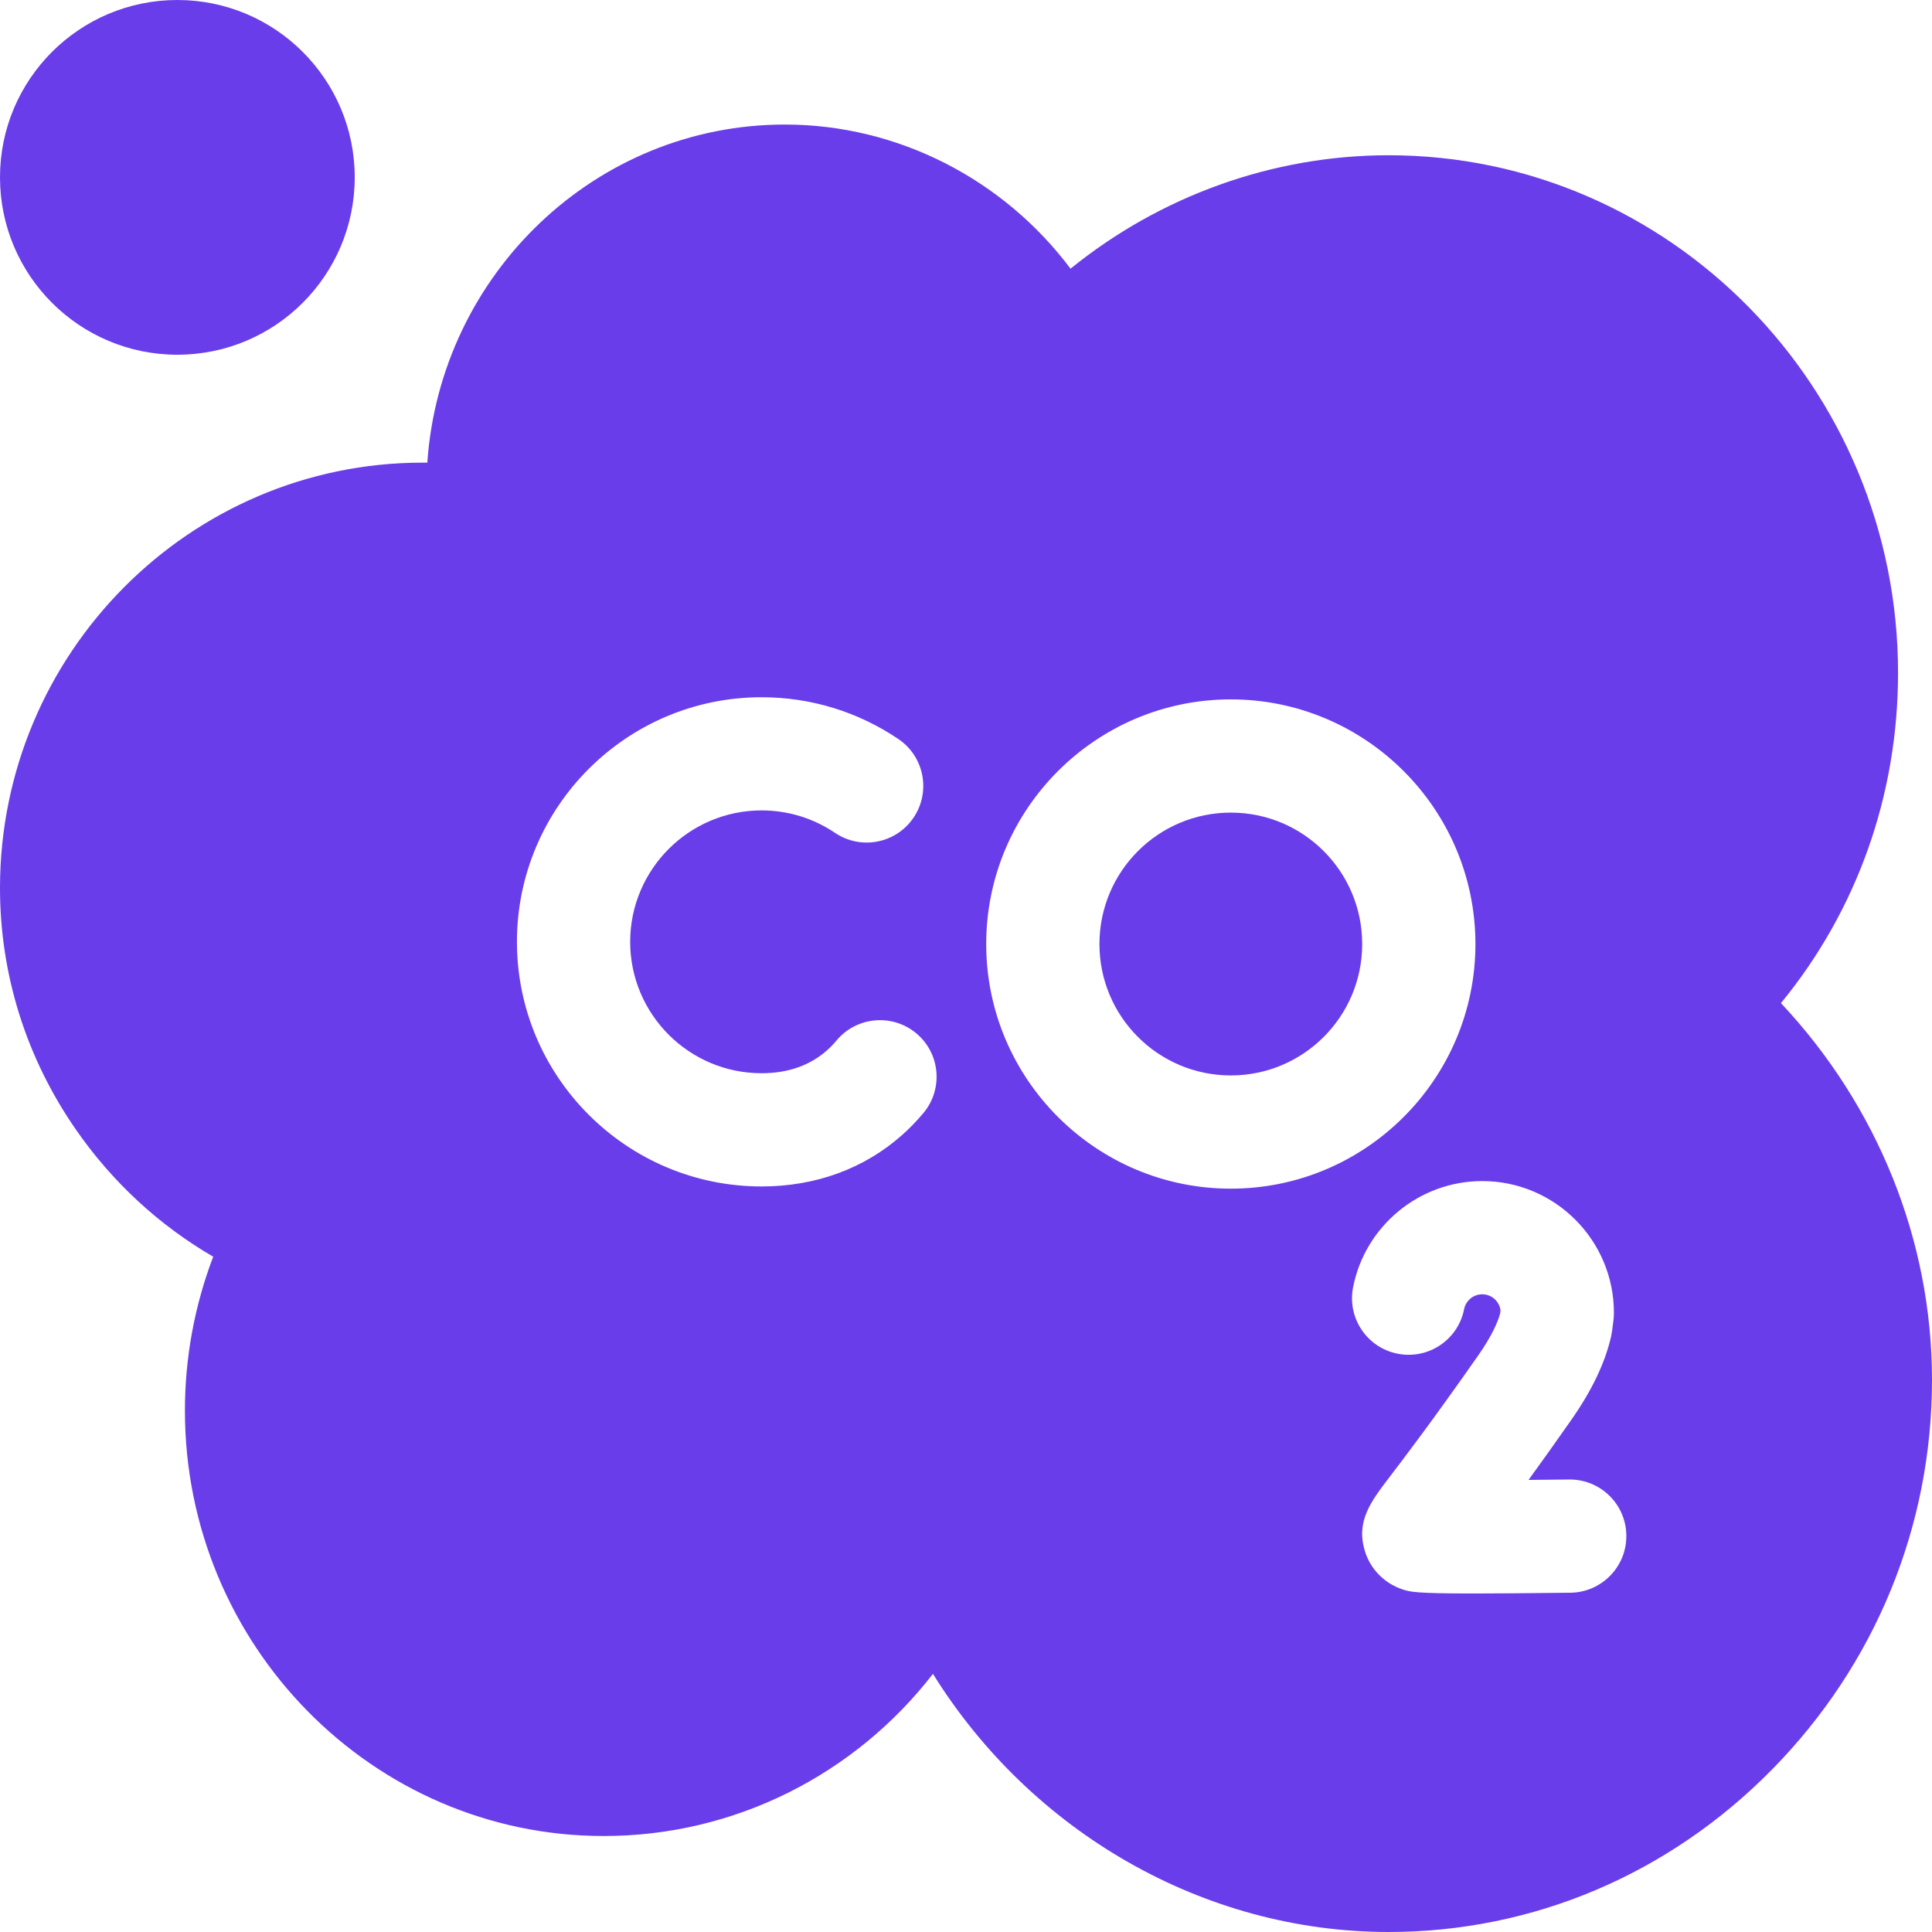
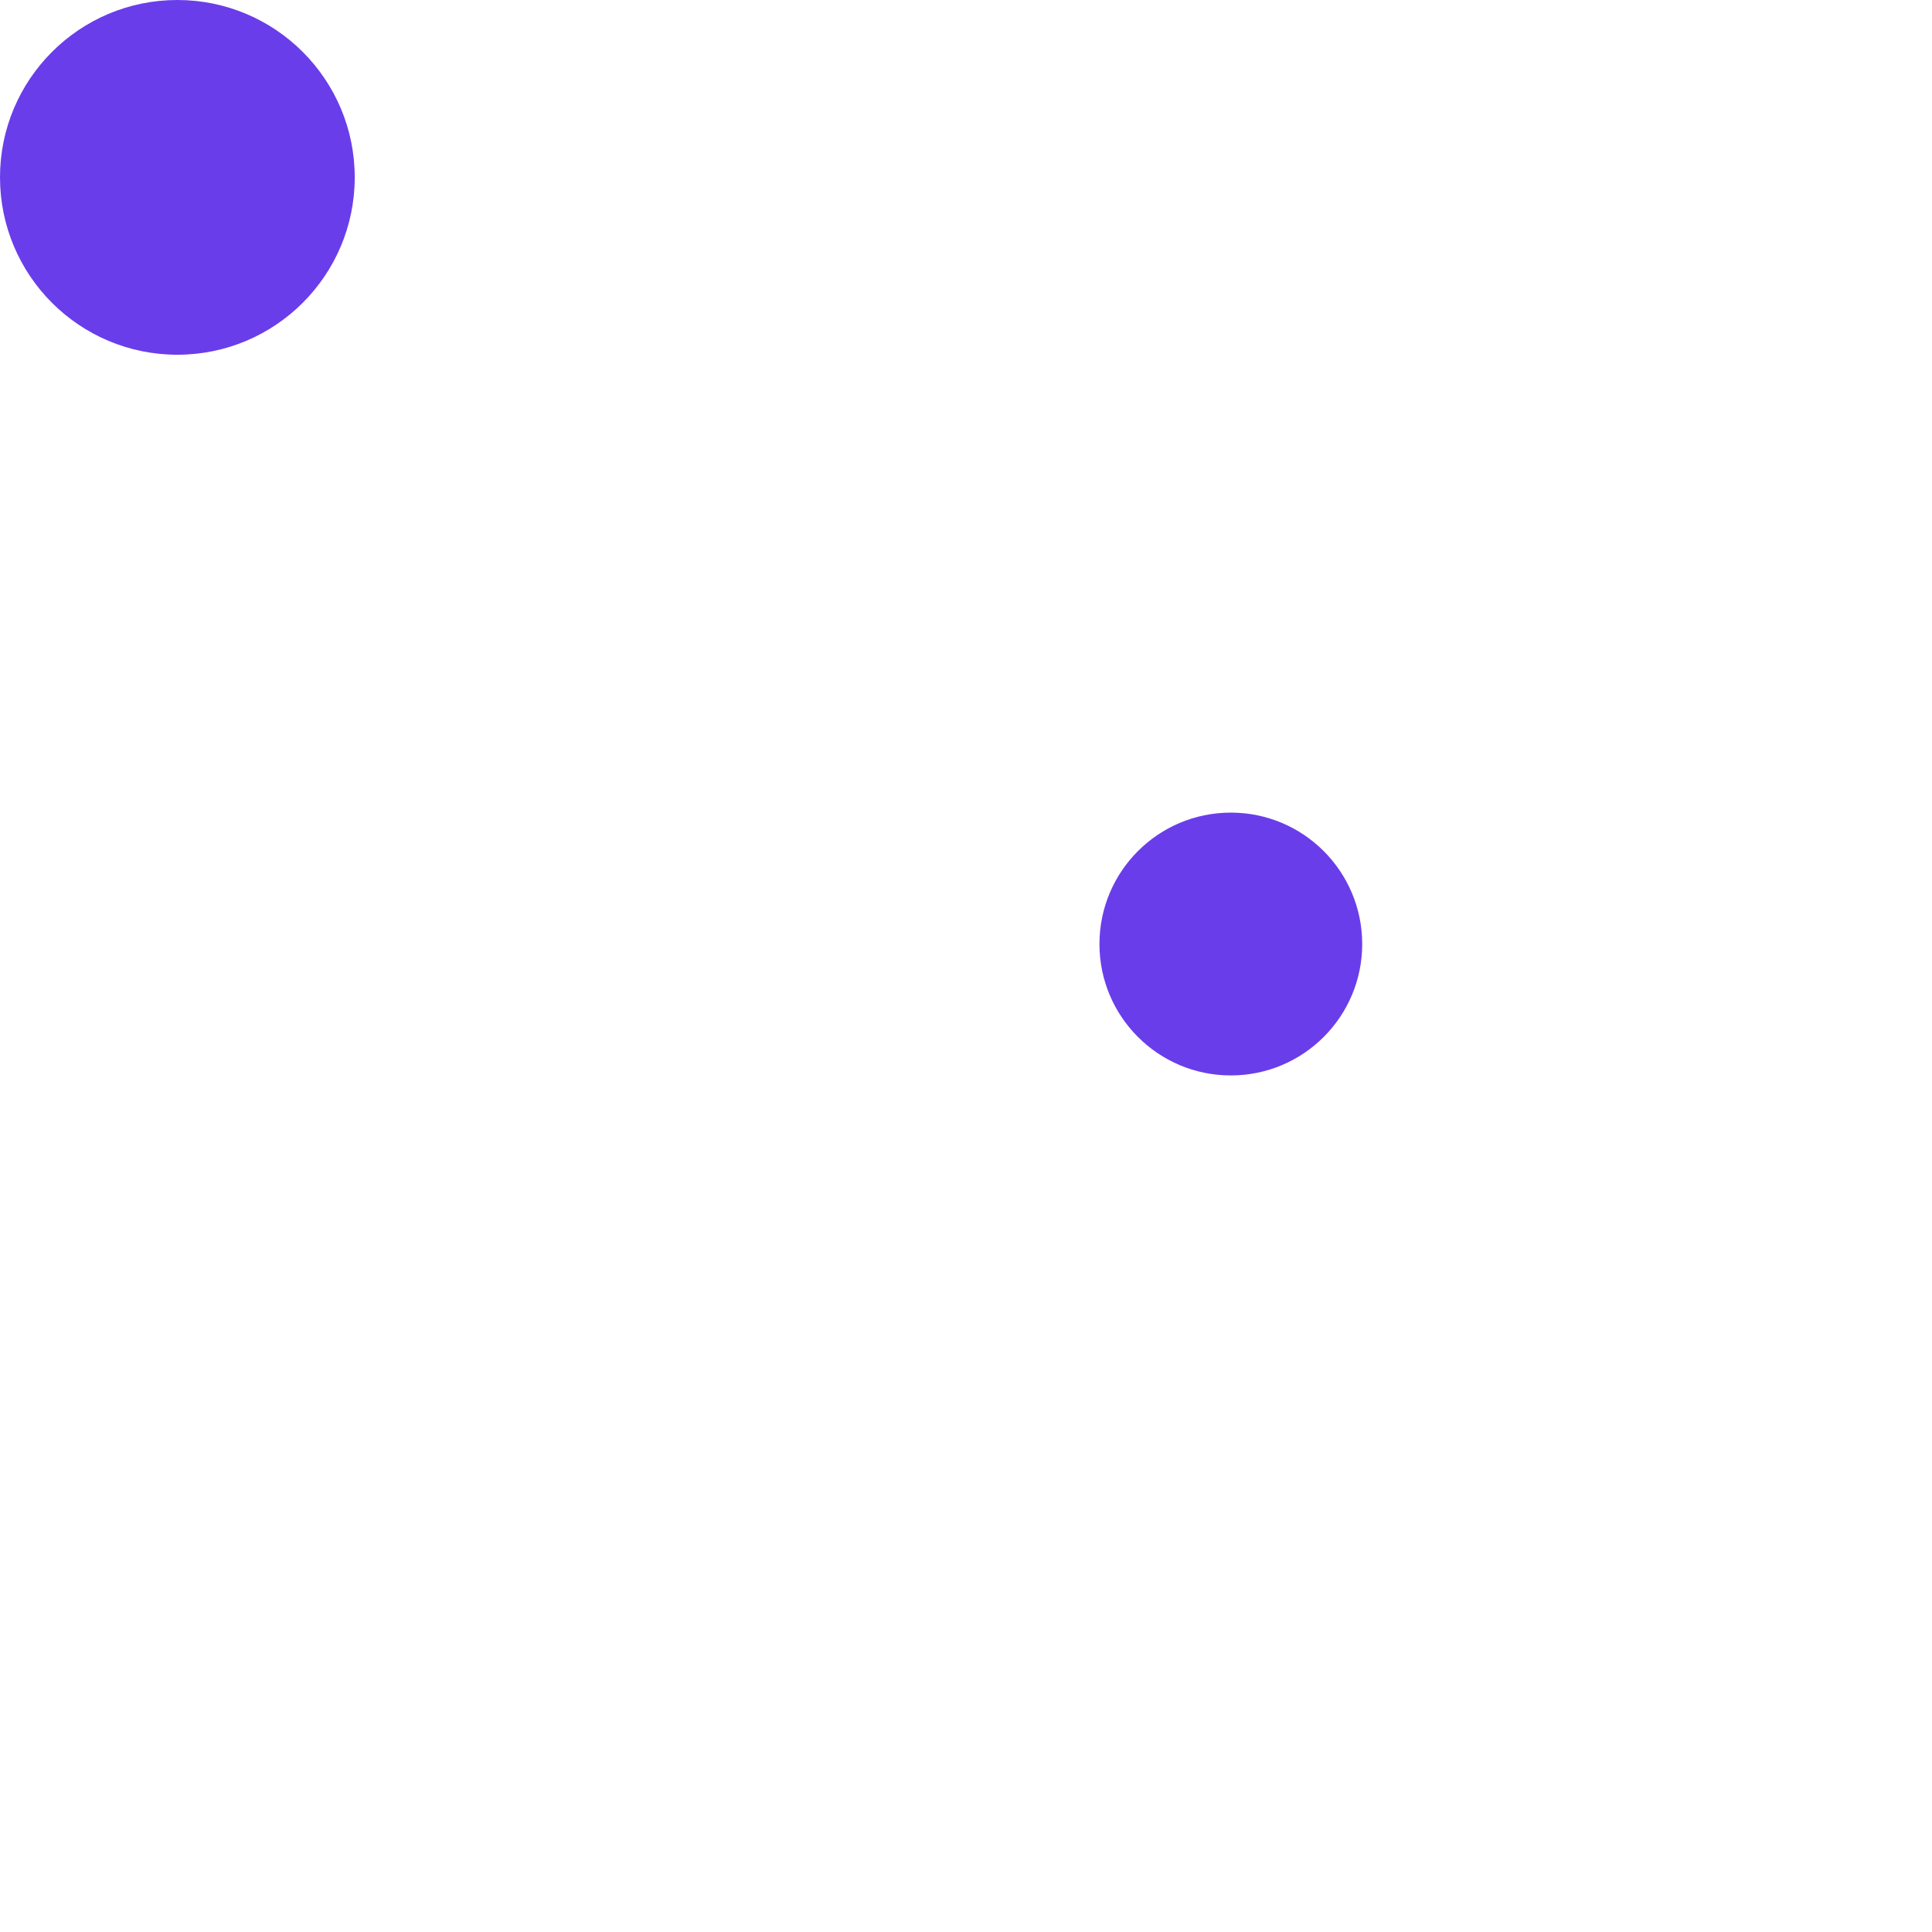
<svg xmlns="http://www.w3.org/2000/svg" width="28" height="28" viewBox="0 0 28 28" fill="none">
  <g clip-path="url(#clip0_134_1159)">
    <path d="M2.57 5.141C3.99 5.141 5.141 3.99 5.141 2.57C5.141 1.151 3.99 0 2.57 0C1.151 0 0 1.151 0 2.57C0 3.99 1.151 5.141 2.57 5.141Z" fill="#6A3DEA" />
    <path d="M17.838 15.586C18.89 15.586 19.742 14.733 19.742 13.682C19.742 12.63 18.89 11.777 17.838 11.777C16.786 11.777 15.934 12.63 15.934 13.682C15.934 14.733 16.786 15.586 17.838 15.586Z" fill="#6A3DEA" />
-     <path d="M25.811 14.538C26.911 13.197 27.508 11.526 27.508 9.752C27.508 5.616 24.196 2.25 20.125 2.25C18.446 2.25 16.815 2.84 15.515 3.894C14.544 2.599 13.013 1.805 11.375 1.805C8.634 1.805 6.382 3.971 6.193 6.705C6.17 6.705 6.148 6.705 6.125 6.705C2.748 6.705 0 9.471 0 12.87C0 14.121 0.379 15.329 1.096 16.365C1.623 17.127 2.303 17.756 3.09 18.213C2.82 18.921 2.68 19.678 2.68 20.443C2.68 23.843 5.403 26.609 8.75 26.609C10.643 26.609 12.388 25.722 13.521 24.259C14.944 26.546 17.438 28 20.125 28C22.217 28 24.192 27.162 25.687 25.64C27.179 24.121 28 22.118 28 19.998C28 17.977 27.211 16.029 25.811 14.538ZM13.382 16.132C13.288 16.244 13.186 16.35 13.078 16.446C12.528 16.936 11.822 17.195 11.037 17.195C9.082 17.195 7.492 15.604 7.492 13.65C7.492 11.695 9.082 10.105 11.037 10.105C11.748 10.105 12.433 10.314 13.02 10.711C13.395 10.964 13.494 11.474 13.24 11.85C12.987 12.225 12.477 12.324 12.101 12.07C11.787 11.858 11.419 11.745 11.037 11.745C9.987 11.745 9.133 12.6 9.133 13.65C9.133 14.7 9.987 15.554 11.037 15.554C11.419 15.554 11.739 15.442 11.987 15.221C12.036 15.178 12.082 15.13 12.125 15.078C12.416 14.731 12.934 14.686 13.281 14.977C13.628 15.268 13.673 15.785 13.382 16.132ZM14.293 13.682C14.293 11.727 15.883 10.136 17.838 10.136C19.793 10.136 21.383 11.727 21.383 13.682C21.383 15.636 19.793 17.227 17.838 17.227C15.883 17.227 14.293 15.636 14.293 13.682ZM22.76 23.083C22.14 23.09 21.688 23.094 21.355 23.094C20.504 23.094 20.434 23.07 20.324 23.034C20.064 22.947 19.861 22.741 19.782 22.482C19.648 22.048 19.866 21.763 20.142 21.402C20.356 21.121 20.755 20.599 21.425 19.642C21.624 19.357 21.707 19.16 21.741 19.038L21.747 18.991C21.73 18.86 21.618 18.758 21.482 18.758C21.337 18.758 21.24 18.866 21.219 18.973C21.132 19.417 20.701 19.707 20.256 19.619C19.812 19.532 19.522 19.101 19.61 18.656C19.785 17.765 20.572 17.117 21.482 17.117C22.534 17.117 23.39 17.973 23.39 19.025C23.39 19.06 23.388 19.095 23.384 19.129L23.363 19.294C23.359 19.321 23.354 19.348 23.348 19.375C23.259 19.758 23.07 20.153 22.769 20.583C22.532 20.921 22.328 21.207 22.153 21.448C22.348 21.447 22.547 21.444 22.74 21.442C22.743 21.442 22.747 21.442 22.75 21.442C23.198 21.442 23.565 21.802 23.57 22.252C23.576 22.705 23.213 23.077 22.76 23.083Z" fill="#6A3DEA" />
  </g>
  <defs>
    <clipPath id="clip0_134_1159">
      <rect width="28" height="28" fill="white" />
    </clipPath>
  </defs>
</svg>